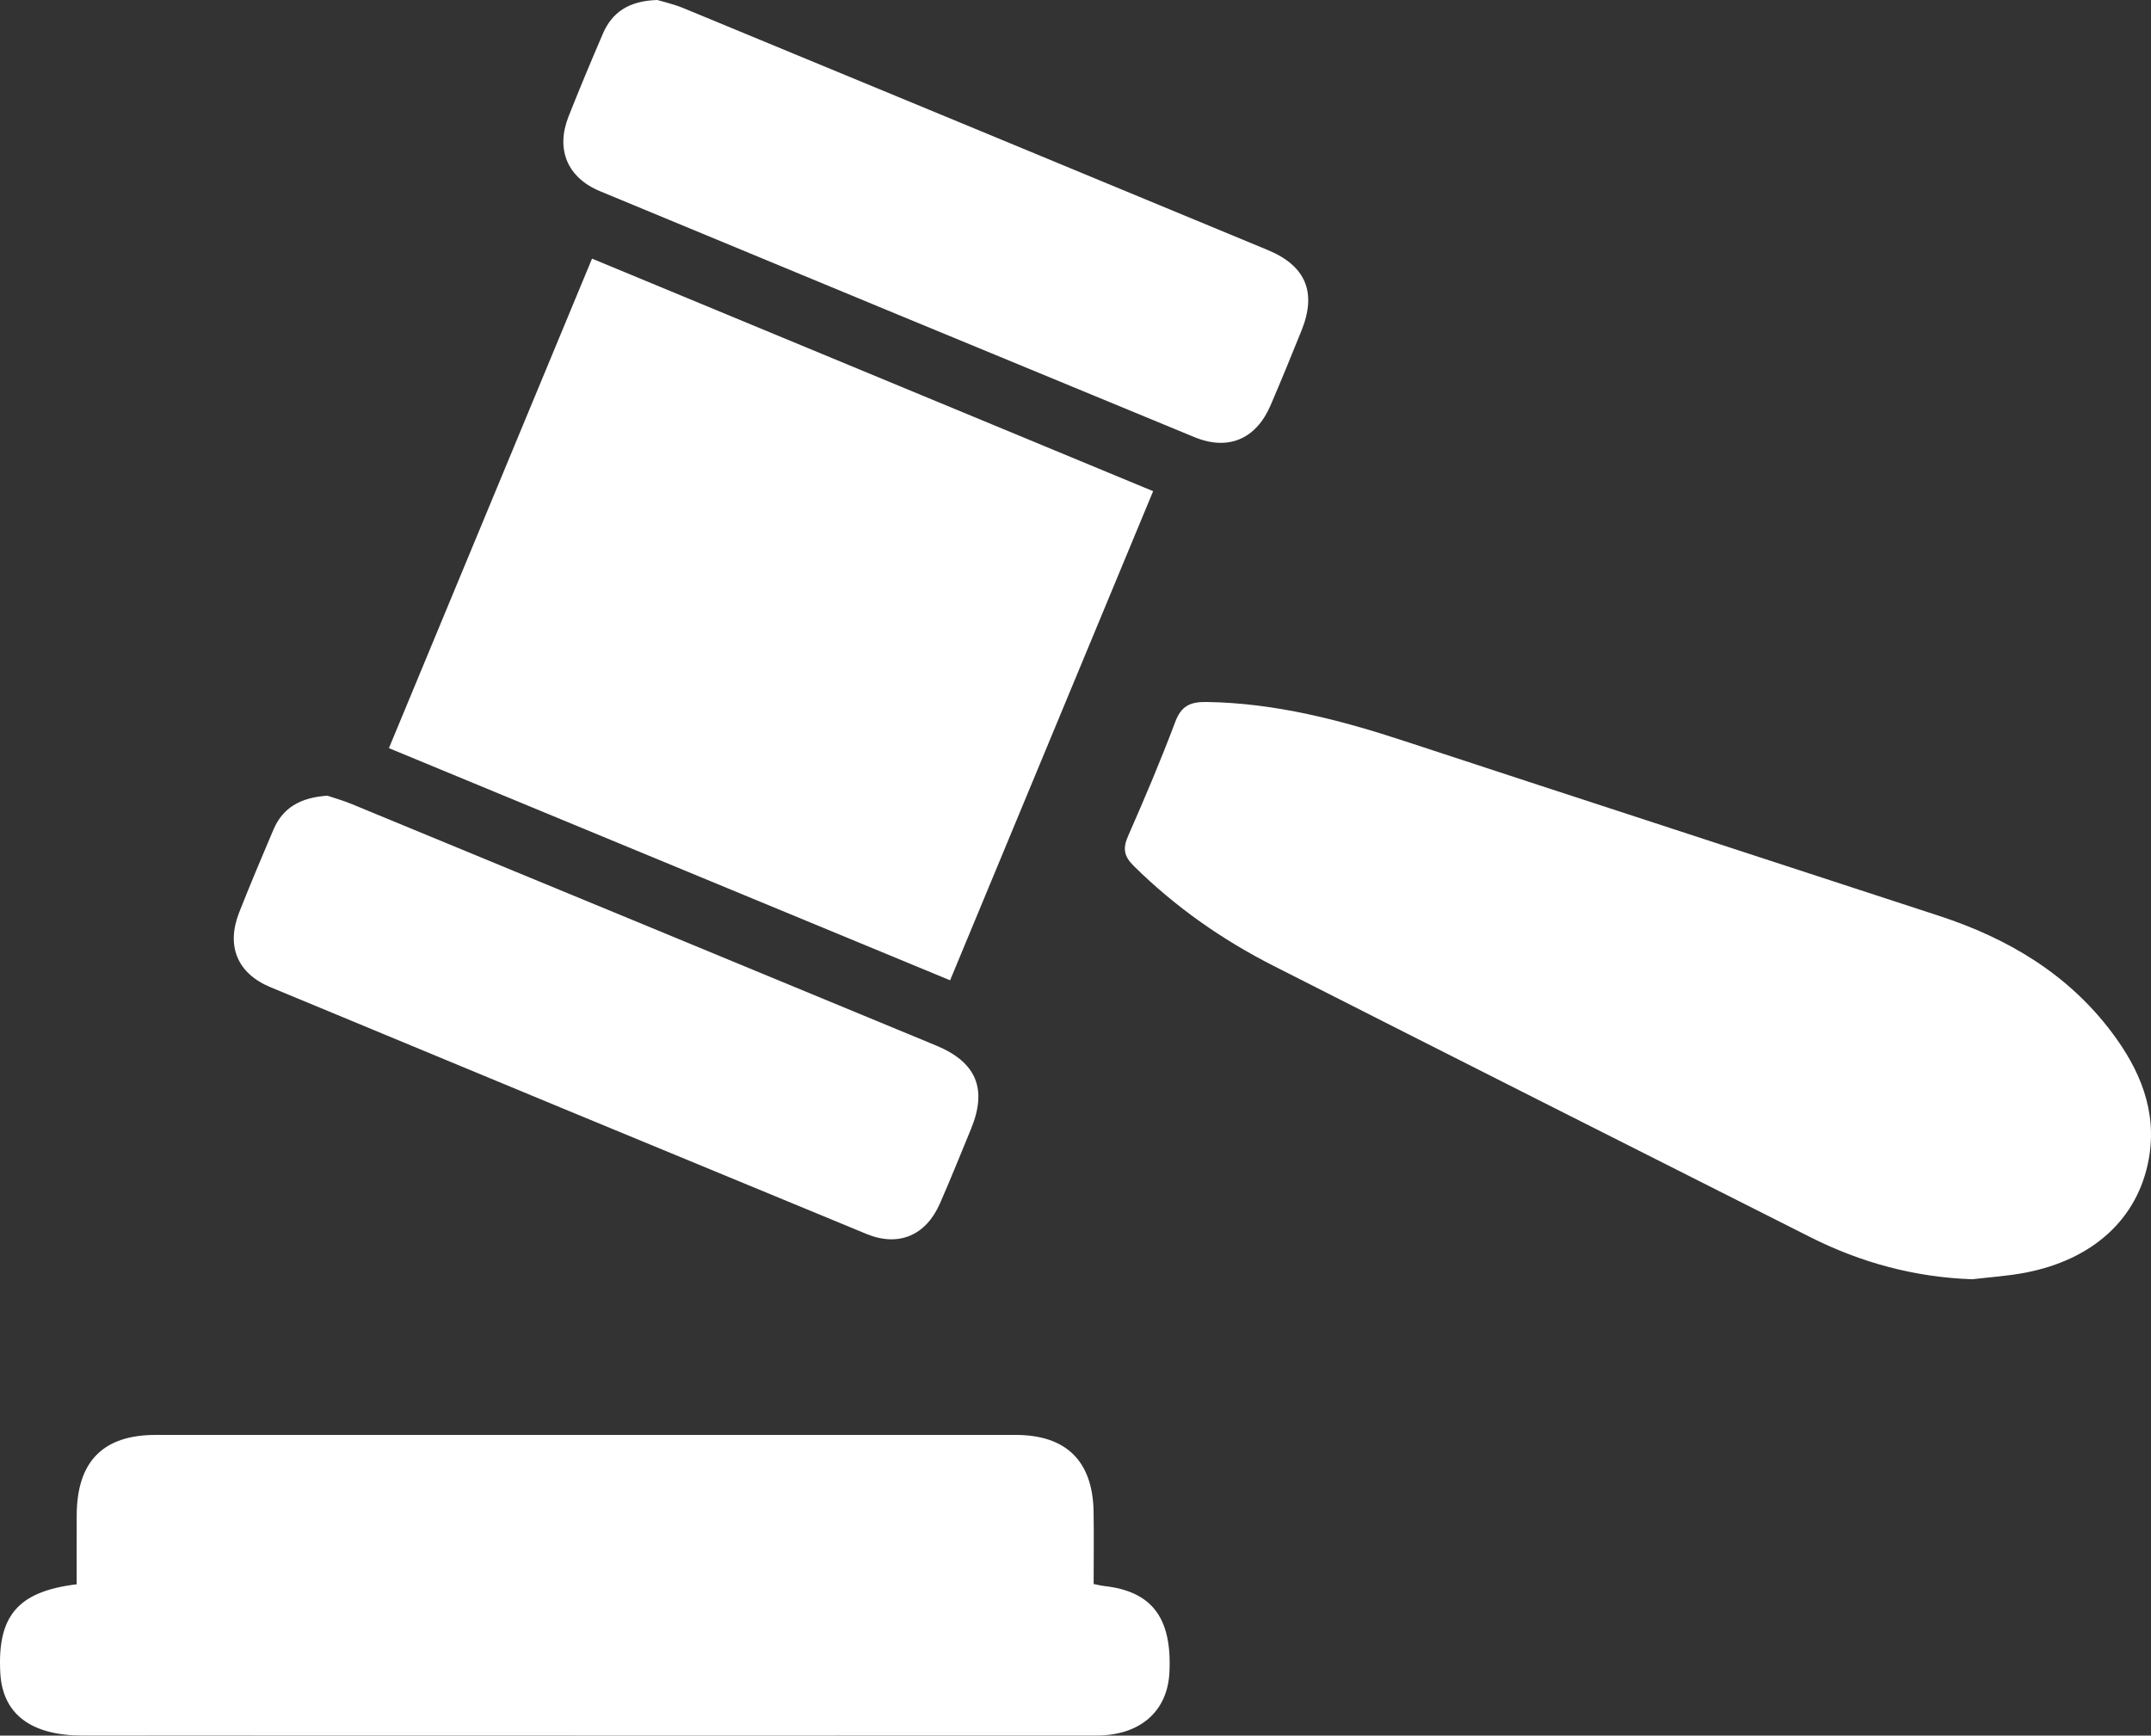
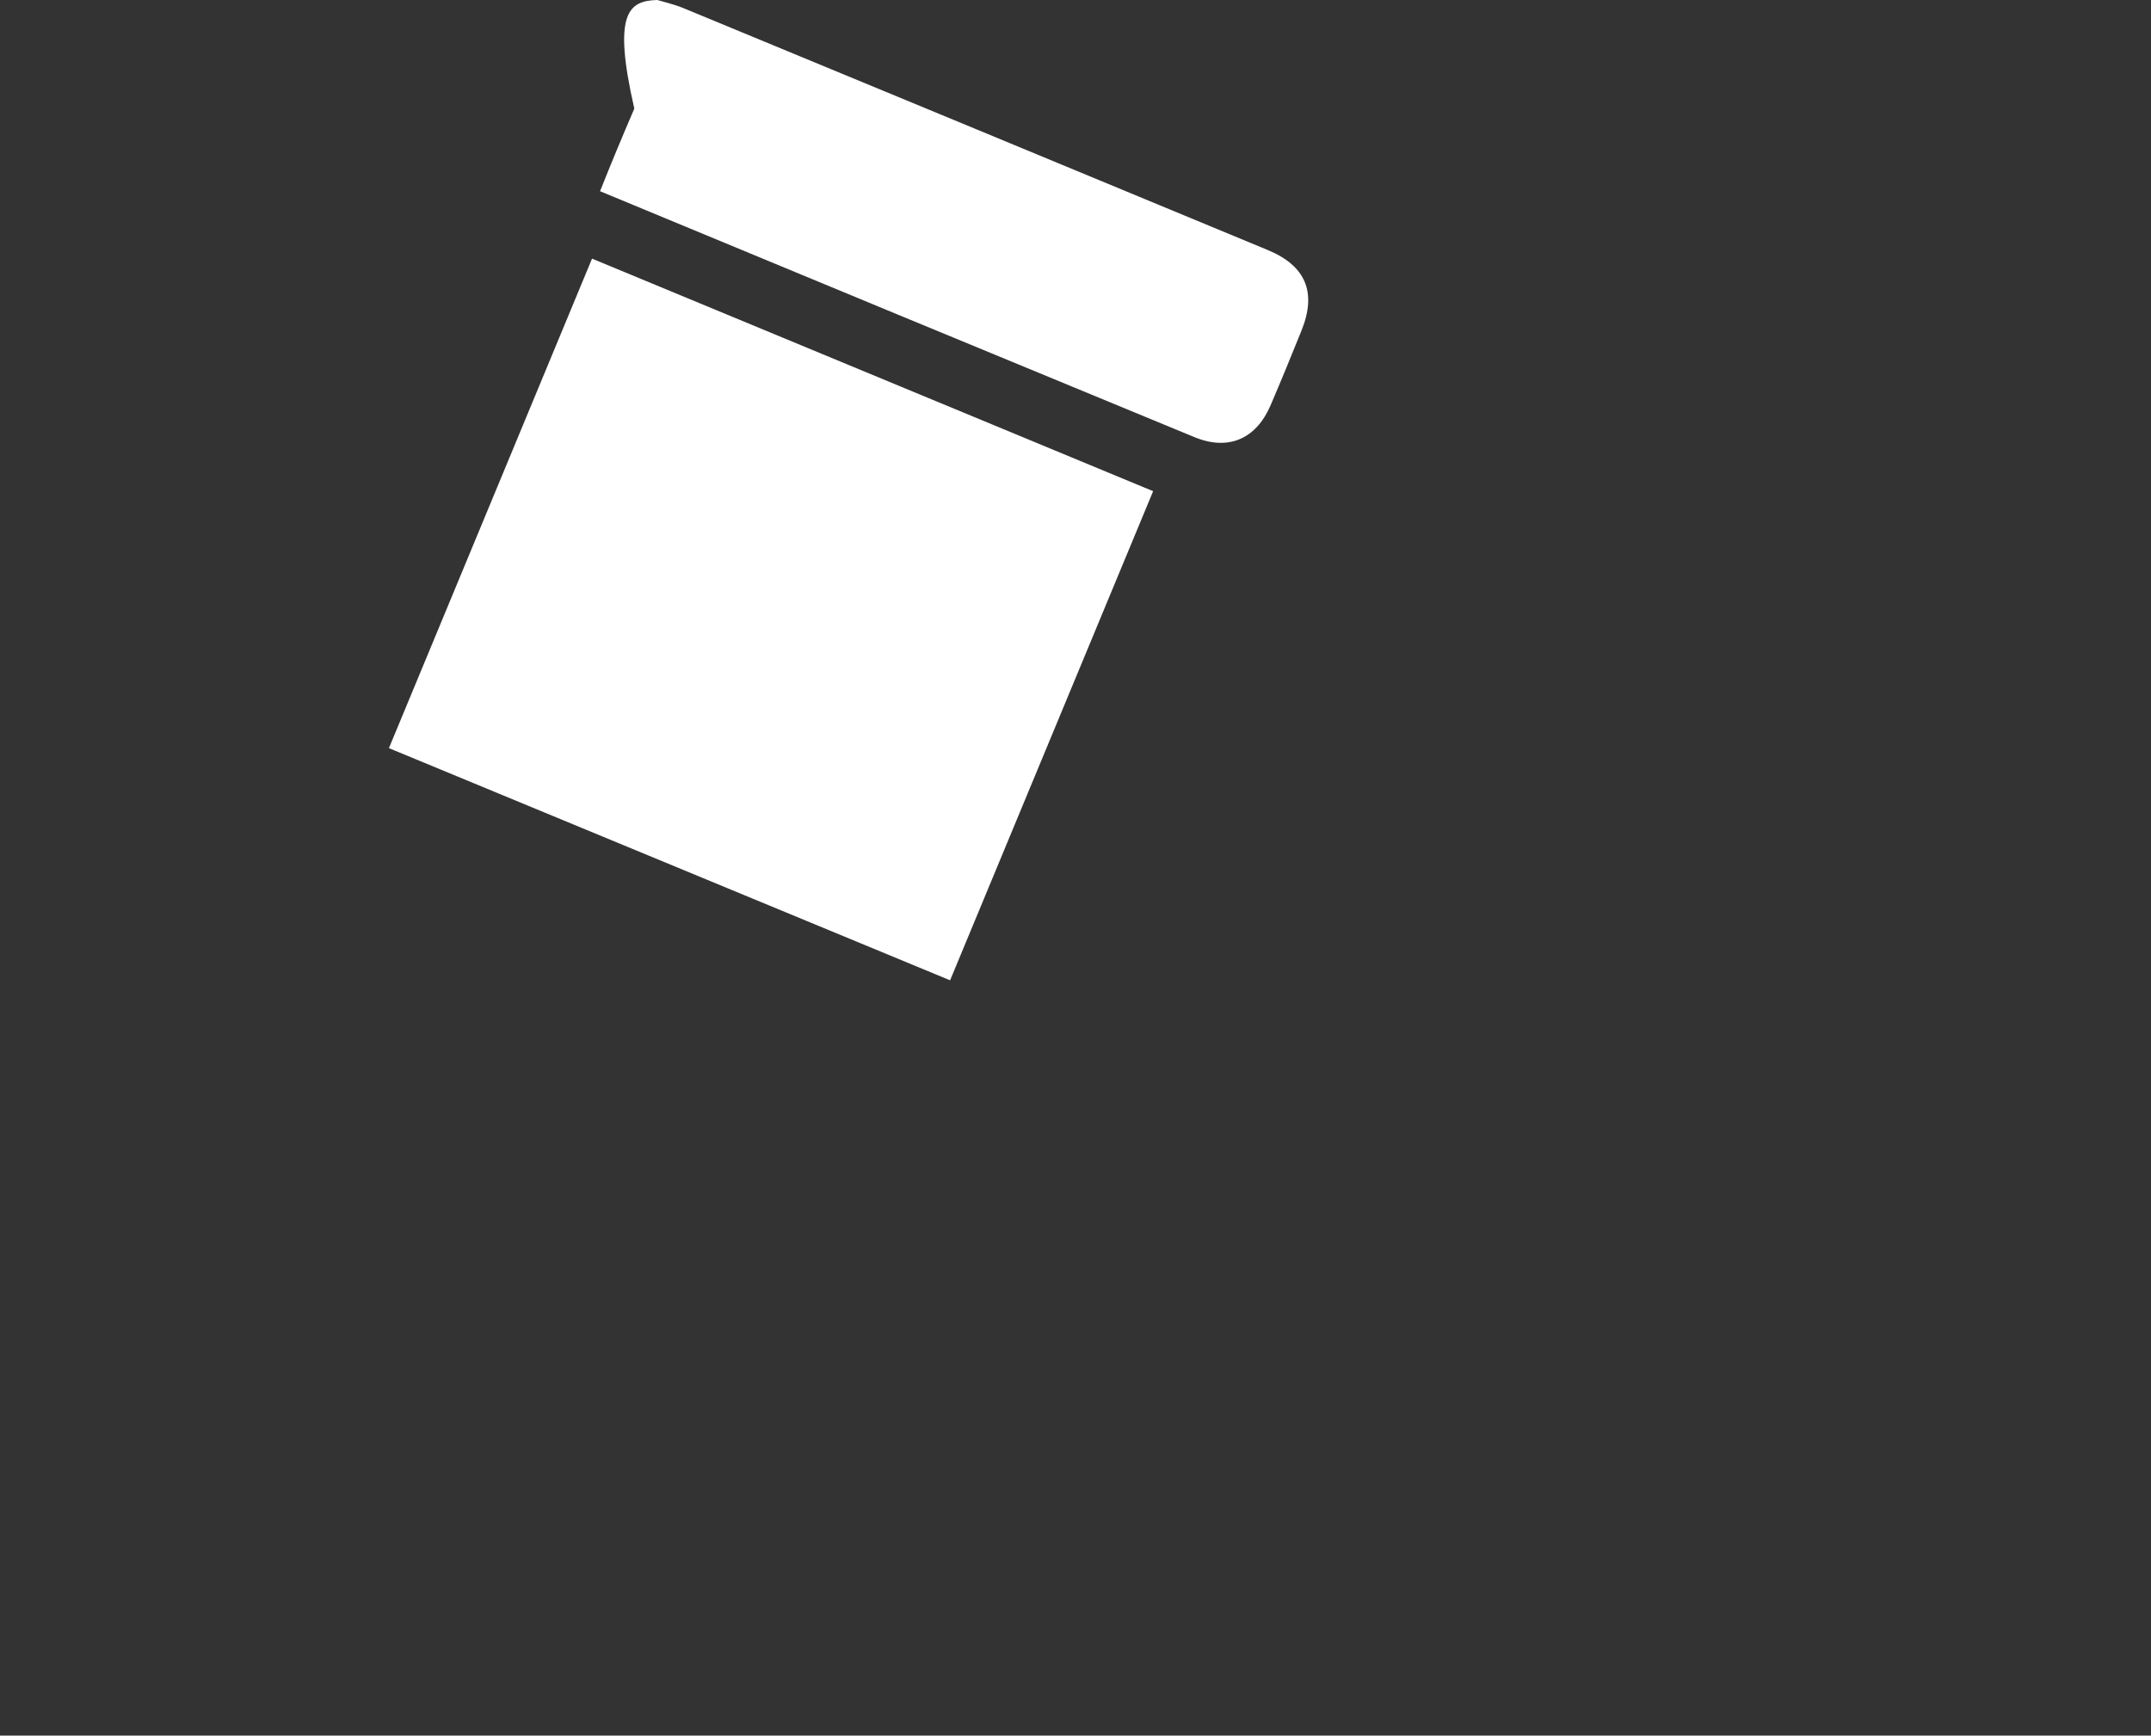
<svg xmlns="http://www.w3.org/2000/svg" version="1.1" id="Layer_1" x="0px" y="0px" width="503.775px" height="406.553px" viewBox="0 0 503.775 406.553" enable-background="new 0 0 503.775 406.553" xml:space="preserve">
  <rect x="0" y="0" width="503.775" height="406.553" fill="#333333" stroke="none" />
  <g>
    <path fill-rule="evenodd" clip-rule="evenodd" fill="#FFFFFF" d="M91.089,175.247c15.968-38.492,31.685-76.379,47.568-114.665   c43.979,18.23,87.527,36.283,131.411,54.475c-15.89,38.286-31.611,76.167-47.551,114.572   C178.652,211.479,135.107,193.461,91.089,175.247z" />
-     <path fill-rule="evenodd" clip-rule="evenodd" fill="#FFFFFF" d="M256.139,371.044c1.167,0.23,1.796,0.402,2.437,0.473   c11.215,1.227,15.928,7.441,15.312,20.212c-0.442,9.17-6.863,14.809-17.138,14.812c-60.957,0.023-121.914,0.005-182.871,0   c-18.154-0.002-36.308-0.032-54.462,0.001c-12.114,0.022-18.811-5-19.344-14.631c-0.739-13.339,4.049-19.118,17.887-20.8   c0-5.321-0.021-10.757,0.004-16.192c0.057-12.584,6.169-18.797,18.512-18.798c67.119-0.006,134.239-0.006,201.358,0   c11.871,0.001,18.097,6.104,18.29,17.991C256.214,359.744,256.139,365.379,256.139,371.044z" />
-     <path fill-rule="evenodd" clip-rule="evenodd" fill="#FFFFFF" d="M461.933,299.656c-13.446-0.462-26.047-3.86-37.956-9.867   c-41.906-21.137-83.814-42.272-125.664-63.521c-12.093-6.14-23.112-13.857-32.804-23.445c-2.25-2.226-2.594-4.062-1.325-6.949   c3.882-8.832,7.663-17.722,11.052-26.75c1.435-3.82,3.55-4.746,7.395-4.688c16.028,0.245,31.247,4.202,46.333,9.163   c41.716,13.719,83.481,27.285,125.216,40.946c16.021,5.244,30.071,13.545,40.364,27.213c6.599,8.762,10.761,18.479,8.703,29.786   c-2.535,13.932-13.032,23.527-28.947,26.581C470.229,298.905,466.058,299.16,461.933,299.656z" />
-     <path fill-rule="evenodd" clip-rule="evenodd" fill="#FFFFFF" d="M153.945,0c1.397,0.428,3.842,0.964,6.119,1.905   c45.633,18.857,91.251,37.751,136.861,56.666c8.9,3.691,11.493,9.905,7.911,18.821c-2.354,5.861-4.758,11.706-7.245,17.513   c-3.408,7.957-9.926,10.764-17.877,7.482c-46.412-19.151-92.806-38.348-139.178-57.595c-7.7-3.195-10.42-9.829-7.368-17.54   c2.57-6.491,5.265-12.935,8.025-19.349C143.375,2.834,147.321,0.191,153.945,0z" />
-     <path fill-rule="evenodd" clip-rule="evenodd" fill="#FFFFFF" d="M76.66,186.384c1.37,0.466,3.598,1.089,5.721,1.965   c45.632,18.832,91.259,37.677,136.869,56.562c9.462,3.918,12.02,10.187,8.16,19.552c-2.407,5.839-4.752,11.705-7.293,17.485   c-3.277,7.455-9.669,10.198-17.197,7.093c-46.556-19.204-93.082-38.479-139.588-57.802c-7.78-3.232-10.4-9.663-7.319-17.502   c2.552-6.496,5.278-12.926,8.005-19.353C66.192,189.259,70.261,186.828,76.66,186.384z" />
+     <path fill-rule="evenodd" clip-rule="evenodd" fill="#FFFFFF" d="M153.945,0c1.397,0.428,3.842,0.964,6.119,1.905   c45.633,18.857,91.251,37.751,136.861,56.666c8.9,3.691,11.493,9.905,7.911,18.821c-2.354,5.861-4.758,11.706-7.245,17.513   c-3.408,7.957-9.926,10.764-17.877,7.482c-46.412-19.151-92.806-38.348-139.178-57.595c2.57-6.491,5.265-12.935,8.025-19.349C143.375,2.834,147.321,0.191,153.945,0z" />
  </g>
</svg>